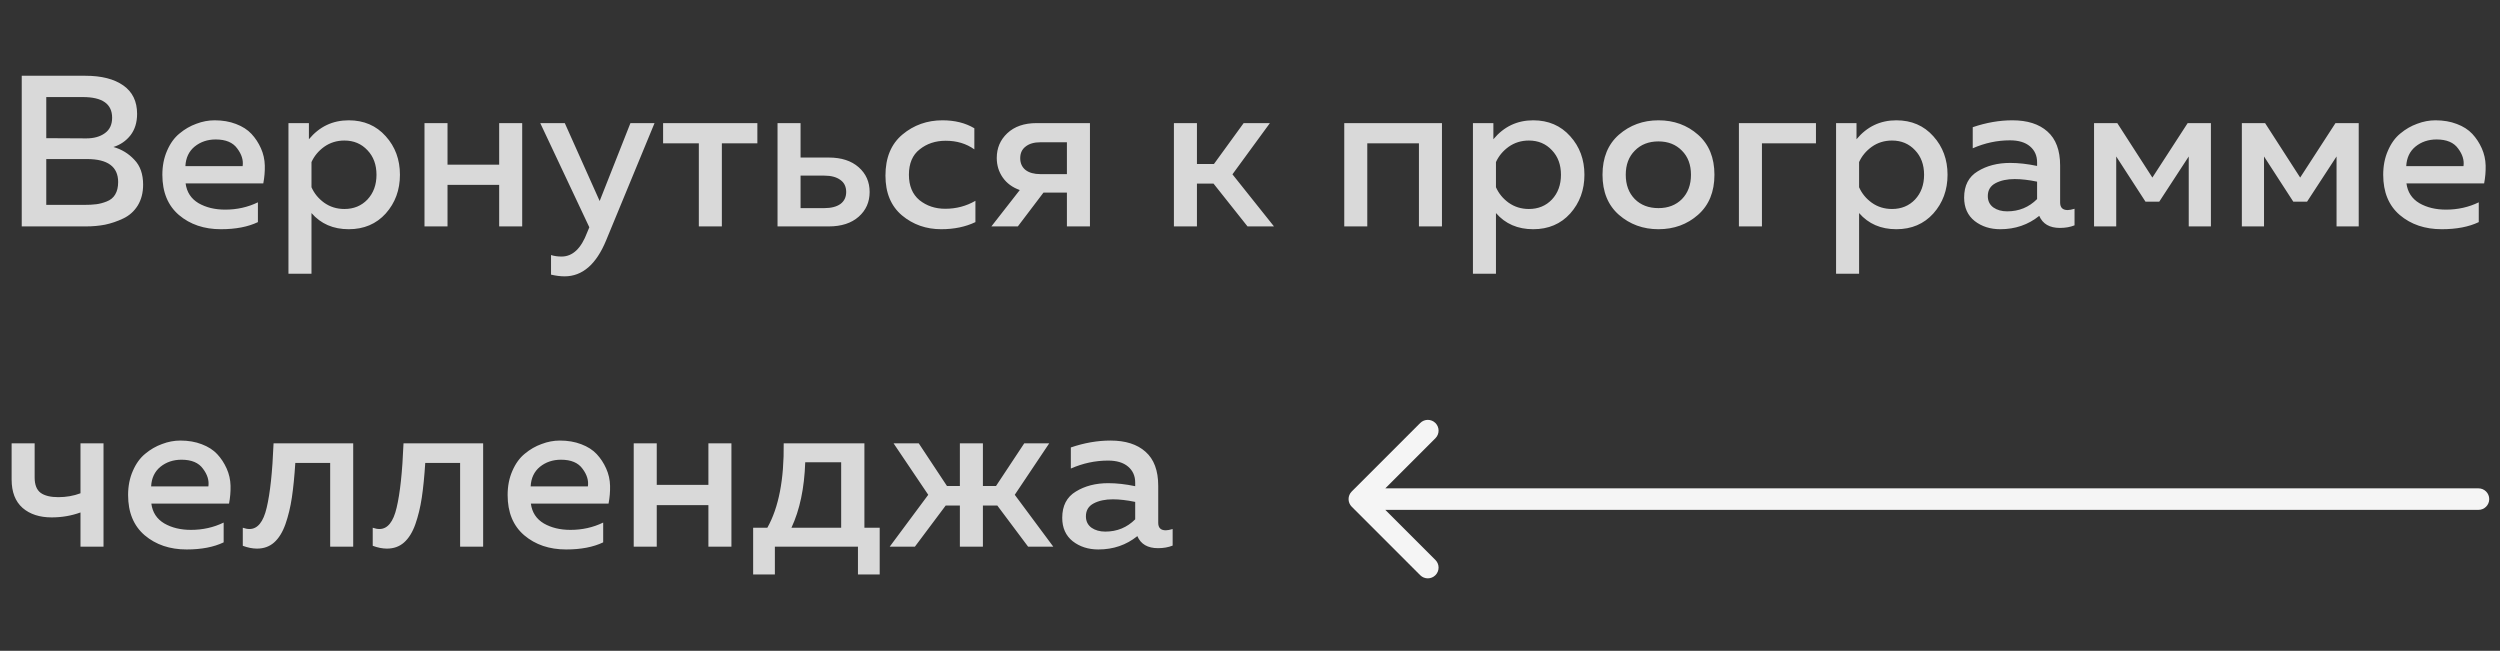
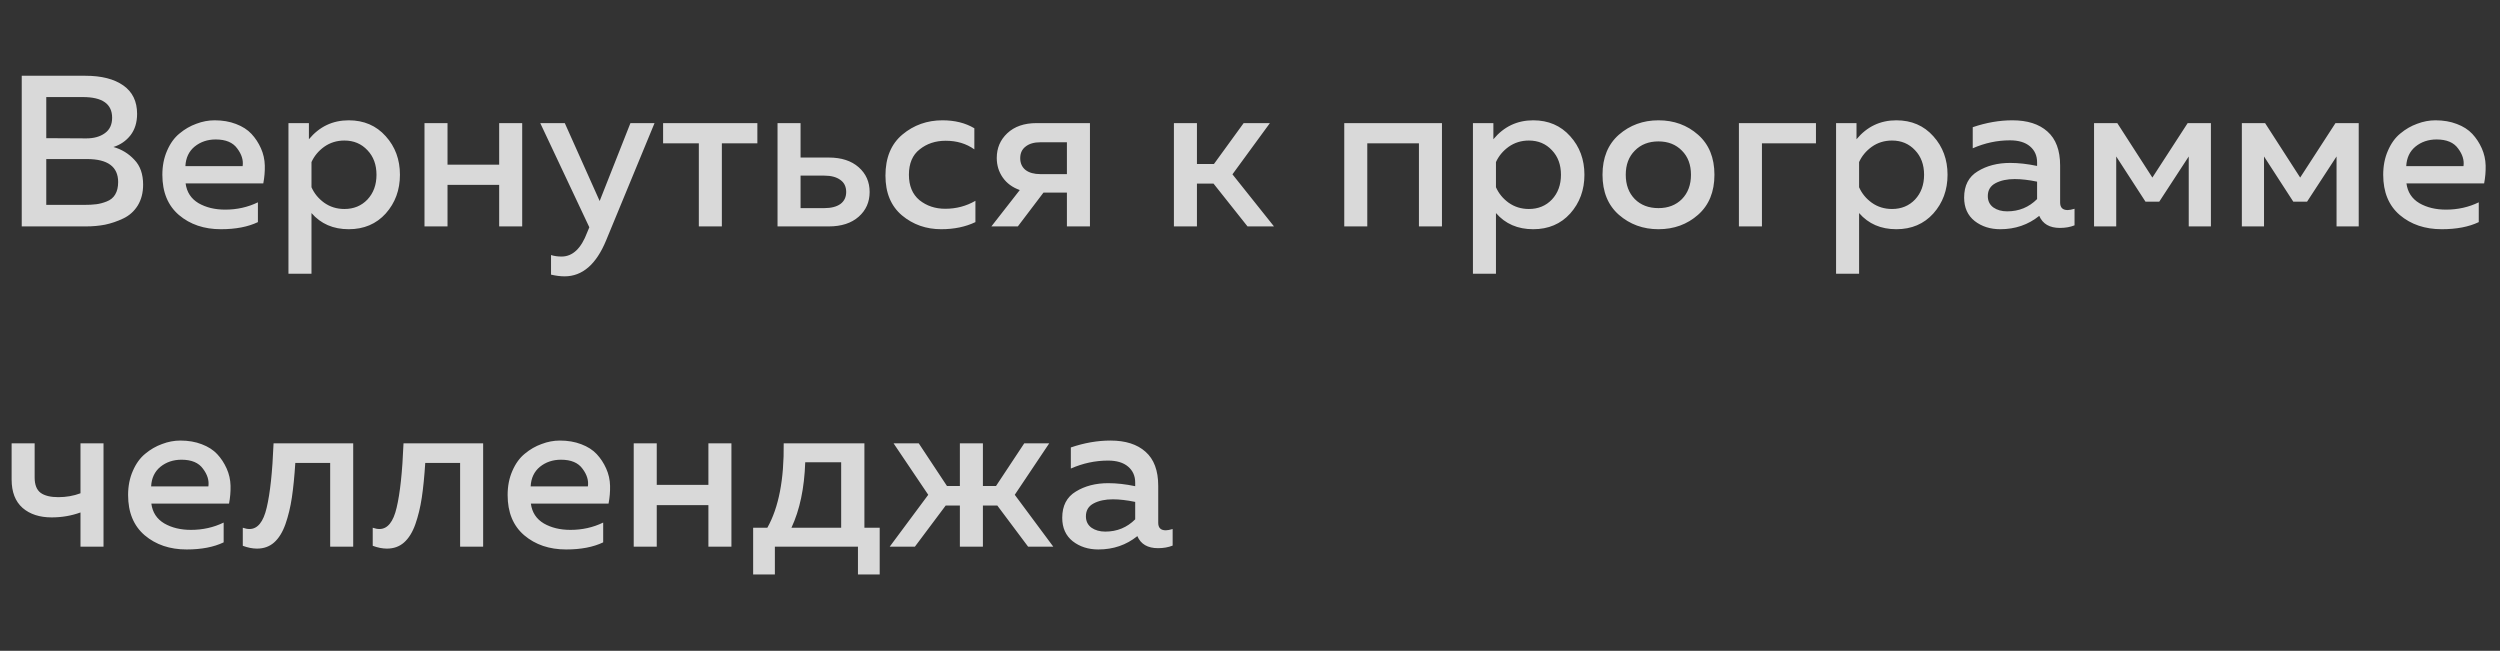
<svg xmlns="http://www.w3.org/2000/svg" width="242" height="63" viewBox="0 0 242 63" fill="none">
  <rect x="0" y="0" width="242" height="63" fill="#333333" stroke="none" />
  <path d="M2.104 7.334H8.271C9.826 7.334 11.048 7.646 11.937 8.271C12.826 8.896 13.271 9.813 13.271 11.021C13.271 11.854 13.055 12.549 12.625 13.104C12.194 13.646 11.646 14.021 10.979 14.229C11.771 14.452 12.444 14.861 13 15.459C13.569 16.042 13.854 16.848 13.854 17.875C13.854 18.653 13.68 19.327 13.333 19.896C12.986 20.452 12.521 20.868 11.937 21.146C11.354 21.424 10.764 21.625 10.166 21.75C9.583 21.861 8.965 21.917 8.312 21.917H2.104V7.334ZM11.437 17.625C11.437 16.139 10.43 15.396 8.416 15.396H4.479V19.834H8.083C8.569 19.834 8.979 19.813 9.312 19.771C9.646 19.73 9.986 19.639 10.333 19.5C10.694 19.361 10.965 19.139 11.146 18.834C11.34 18.514 11.437 18.111 11.437 17.625ZM10.854 11.396C10.854 10.063 9.909 9.396 8.021 9.396H4.479V13.375L8.354 13.396C9.09 13.396 9.687 13.229 10.146 12.896C10.618 12.563 10.854 12.063 10.854 11.396ZM15.716 16.917C15.716 16.056 15.869 15.278 16.175 14.584C16.48 13.875 16.883 13.32 17.383 12.917C17.883 12.5 18.425 12.188 19.008 11.979C19.591 11.757 20.182 11.646 20.779 11.646C21.543 11.646 22.23 11.764 22.841 12C23.466 12.236 23.966 12.556 24.341 12.959C24.716 13.361 25.022 13.827 25.258 14.354C25.494 14.882 25.619 15.438 25.633 16.021C25.647 16.591 25.598 17.167 25.487 17.75H17.966C18.078 18.598 18.494 19.236 19.216 19.667C19.939 20.084 20.8 20.292 21.8 20.292C22.939 20.292 23.994 20.056 24.966 19.584V21.5C24.008 21.959 22.814 22.188 21.383 22.188C19.758 22.188 18.404 21.73 17.321 20.813C16.251 19.896 15.716 18.598 15.716 16.917ZM23.487 16.084C23.571 15.514 23.397 14.945 22.966 14.375C22.55 13.792 21.855 13.5 20.883 13.5C20.091 13.5 19.411 13.729 18.841 14.188C18.286 14.646 17.987 15.278 17.946 16.084H23.487ZM29.902 13.479C30.916 12.257 32.2 11.646 33.756 11.646C35.228 11.646 36.423 12.16 37.339 13.188C38.256 14.202 38.714 15.445 38.714 16.917C38.714 18.389 38.256 19.639 37.339 20.667C36.423 21.681 35.228 22.188 33.756 22.188C32.256 22.188 31.055 21.667 30.152 20.625V26.5H27.923V11.917H29.902V13.479ZM35.569 19.313C36.152 18.688 36.444 17.889 36.444 16.917C36.444 15.945 36.152 15.153 35.569 14.542C34.985 13.917 34.242 13.604 33.339 13.604C32.603 13.604 31.951 13.806 31.381 14.209C30.826 14.611 30.416 15.104 30.152 15.688V18.125C30.416 18.723 30.826 19.223 31.381 19.625C31.951 20.028 32.603 20.23 33.339 20.23C34.242 20.23 34.985 19.924 35.569 19.313ZM43.32 21.917H41.091V11.917H43.32V15.938H48.32V11.917H50.549V21.917H48.32V17.896H43.32V21.917ZM58.047 19.459L61.026 11.917H63.359L58.672 23.271C57.714 25.591 56.373 26.75 54.651 26.75C54.248 26.75 53.811 26.695 53.339 26.584V24.688C53.644 24.785 53.984 24.834 54.359 24.834C55.429 24.834 56.255 24.056 56.839 22.5L57.047 22L52.297 11.917H54.672L58.047 19.459ZM69.876 21.917H67.647V13.875H64.188V11.917H73.313V13.875H69.876V21.917ZM80.223 21.917H75.265V11.917H77.494V15.25H80.223C81.445 15.25 82.411 15.563 83.119 16.188C83.827 16.813 84.181 17.611 84.181 18.584C84.181 19.556 83.827 20.355 83.119 20.98C82.411 21.605 81.445 21.917 80.223 21.917ZM77.494 17V20.146H79.786C80.452 20.146 80.973 20.014 81.348 19.75C81.723 19.473 81.911 19.084 81.911 18.584C81.911 18.07 81.723 17.681 81.348 17.417C80.973 17.139 80.452 17 79.786 17H77.494ZM85.712 17C85.712 15.264 86.261 13.938 87.358 13.021C88.456 12.104 89.747 11.646 91.233 11.646C92.428 11.646 93.456 11.903 94.317 12.417V14.459C93.539 13.903 92.615 13.625 91.546 13.625C90.56 13.625 89.719 13.903 89.025 14.459C88.331 15 87.983 15.82 87.983 16.917C87.983 17.986 88.323 18.806 89.004 19.375C89.698 19.931 90.532 20.209 91.504 20.209C92.56 20.209 93.532 19.952 94.421 19.438V21.5C93.462 21.959 92.358 22.188 91.108 22.188C89.65 22.188 88.386 21.743 87.317 20.855C86.247 19.952 85.712 18.667 85.712 17ZM98.527 21.917H95.965L98.715 18.396C98.007 18.146 97.458 17.743 97.069 17.188C96.68 16.632 96.486 16 96.486 15.292C96.486 14.334 96.826 13.535 97.507 12.896C98.201 12.243 99.145 11.917 100.34 11.917H105.507V21.917H103.277V18.646H101.007L98.527 21.917ZM99.277 14.188C98.93 14.452 98.757 14.827 98.757 15.313C98.757 15.799 98.93 16.181 99.277 16.459C99.625 16.723 100.104 16.855 100.715 16.855H103.277V13.771H100.715C100.104 13.771 99.625 13.91 99.277 14.188ZM115.864 21.917H113.635V11.917H115.864V15.875H117.51L120.385 11.917H122.926L119.301 16.875L123.322 21.917H120.76L117.468 17.771H115.864V21.917ZM132.353 21.917H130.124V11.917H139.582V21.917H137.353V13.875H132.353V21.917ZM144.559 13.479C145.573 12.257 146.858 11.646 148.413 11.646C149.886 11.646 151.08 12.16 151.997 13.188C152.913 14.202 153.372 15.445 153.372 16.917C153.372 18.389 152.913 19.639 151.997 20.667C151.08 21.681 149.886 22.188 148.413 22.188C146.913 22.188 145.712 21.667 144.809 20.625V26.5H142.58V11.917H144.559V13.479ZM150.226 19.313C150.809 18.688 151.101 17.889 151.101 16.917C151.101 15.945 150.809 15.153 150.226 14.542C149.643 13.917 148.9 13.604 147.997 13.604C147.261 13.604 146.608 13.806 146.038 14.209C145.483 14.611 145.073 15.104 144.809 15.688V18.125C145.073 18.723 145.483 19.223 146.038 19.625C146.608 20.028 147.261 20.23 147.997 20.23C148.9 20.23 149.643 19.924 150.226 19.313ZM156.707 20.792C155.651 19.861 155.123 18.57 155.123 16.917C155.123 15.264 155.651 13.973 156.707 13.042C157.776 12.111 159.054 11.646 160.54 11.646C162.04 11.646 163.318 12.111 164.373 13.042C165.429 13.973 165.957 15.264 165.957 16.917C165.957 18.57 165.429 19.861 164.373 20.792C163.318 21.723 162.04 22.188 160.54 22.188C159.054 22.188 157.776 21.723 156.707 20.792ZM162.811 19.271C163.394 18.674 163.686 17.889 163.686 16.917C163.686 15.945 163.394 15.167 162.811 14.584C162.227 13.986 161.47 13.688 160.54 13.688C159.595 13.688 158.832 13.986 158.248 14.584C157.665 15.167 157.373 15.945 157.373 16.917C157.373 17.889 157.665 18.674 158.248 19.271C158.832 19.855 159.595 20.146 160.54 20.146C161.47 20.146 162.227 19.855 162.811 19.271ZM170.556 21.917H168.326V11.917H175.785V13.875H170.556V21.917ZM179.71 13.479C180.724 12.257 182.008 11.646 183.564 11.646C185.036 11.646 186.231 12.16 187.147 13.188C188.064 14.202 188.522 15.445 188.522 16.917C188.522 18.389 188.064 19.639 187.147 20.667C186.231 21.681 185.036 22.188 183.564 22.188C182.064 22.188 180.863 21.667 179.96 20.625V26.5H177.731V11.917H179.71V13.479ZM185.376 19.313C185.96 18.688 186.251 17.889 186.251 16.917C186.251 15.945 185.96 15.153 185.376 14.542C184.793 13.917 184.05 13.604 183.147 13.604C182.411 13.604 181.758 13.806 181.189 14.209C180.633 14.611 180.224 15.104 179.96 15.688V18.125C180.224 18.723 180.633 19.223 181.189 19.625C181.758 20.028 182.411 20.23 183.147 20.23C184.05 20.23 184.793 19.924 185.376 19.313ZM199.42 19.605C199.42 20.091 199.663 20.334 200.149 20.334C200.315 20.334 200.538 20.292 200.815 20.209V21.813C200.399 21.98 199.927 22.063 199.399 22.063C198.399 22.063 197.732 21.674 197.399 20.896C196.329 21.757 195.072 22.188 193.628 22.188C192.656 22.188 191.829 21.924 191.149 21.396C190.468 20.855 190.128 20.098 190.128 19.125C190.128 17.959 190.565 17.111 191.44 16.584C192.315 16.042 193.364 15.771 194.586 15.771C195.392 15.771 196.26 15.868 197.19 16.063V15.709C197.19 15.07 196.961 14.556 196.503 14.167C196.045 13.778 195.399 13.584 194.565 13.584C193.329 13.584 192.128 13.841 190.961 14.354V12.313C192.267 11.868 193.545 11.646 194.795 11.646C196.253 11.646 197.385 12.007 198.19 12.729C199.01 13.452 199.42 14.549 199.42 16.021V19.605ZM195.024 17.334C194.288 17.334 193.67 17.466 193.17 17.73C192.67 17.993 192.42 18.41 192.42 18.98C192.42 19.452 192.6 19.82 192.961 20.084C193.322 20.334 193.767 20.459 194.295 20.459C195.433 20.459 196.399 20.063 197.19 19.271V17.584C196.385 17.417 195.663 17.334 195.024 17.334ZM204.85 21.917H202.704V11.917H204.954L208.35 17.188L211.766 11.917H214.016V21.917H211.87V15.146L209.016 19.521H207.683L204.85 15.146V21.917ZM219.157 21.917H217.011V11.917H219.261L222.657 17.188L226.074 11.917H228.324V21.917H226.178V15.146L223.324 19.521H221.99L219.157 15.146V21.917ZM230.694 16.917C230.694 16.056 230.846 15.278 231.152 14.584C231.458 13.875 231.86 13.32 232.36 12.917C232.86 12.5 233.402 12.188 233.985 11.979C234.569 11.757 235.159 11.646 235.756 11.646C236.52 11.646 237.208 11.764 237.819 12C238.444 12.236 238.944 12.556 239.319 12.959C239.694 13.361 239.999 13.827 240.235 14.354C240.471 14.882 240.596 15.438 240.61 16.021C240.624 16.591 240.576 17.167 240.465 17.75H232.944C233.055 18.598 233.471 19.236 234.194 19.667C234.916 20.084 235.777 20.292 236.777 20.292C237.916 20.292 238.971 20.056 239.944 19.584V21.5C238.985 21.959 237.791 22.188 236.36 22.188C234.735 22.188 233.381 21.73 232.298 20.813C231.228 19.896 230.694 18.598 230.694 16.917ZM238.465 16.084C238.548 15.514 238.374 14.945 237.944 14.375C237.527 13.792 236.833 13.5 235.86 13.5C235.069 13.5 234.388 13.729 233.819 14.188C233.263 14.646 232.965 15.278 232.923 16.084H238.465ZM10.021 52.917H7.791V49.605C6.916 49.924 5.986 50.084 5 50.084C3.833 50.084 2.896 49.778 2.187 49.167C1.479 48.542 1.125 47.625 1.125 46.417V42.917H3.354V46.23C3.354 46.924 3.548 47.417 3.937 47.709C4.326 47.986 4.896 48.125 5.646 48.125C6.409 48.125 7.125 48 7.791 47.75V42.917H10.021V52.917ZM12.4 47.917C12.4 47.056 12.553 46.278 12.859 45.584C13.164 44.875 13.567 44.32 14.067 43.917C14.567 43.5 15.109 43.188 15.692 42.98C16.275 42.757 16.866 42.646 17.463 42.646C18.227 42.646 18.914 42.764 19.525 43C20.15 43.236 20.65 43.556 21.025 43.959C21.4 44.361 21.706 44.827 21.942 45.355C22.178 45.882 22.303 46.438 22.317 47.021C22.331 47.591 22.282 48.167 22.171 48.75H14.65C14.761 49.597 15.178 50.236 15.9 50.667C16.622 51.084 17.484 51.292 18.484 51.292C19.622 51.292 20.678 51.056 21.65 50.584V52.5C20.692 52.959 19.497 53.188 18.067 53.188C16.442 53.188 15.088 52.73 14.004 51.813C12.935 50.896 12.4 49.597 12.4 47.917ZM20.171 47.084C20.254 46.514 20.081 45.945 19.65 45.375C19.234 44.792 18.539 44.5 17.567 44.5C16.775 44.5 16.095 44.73 15.525 45.188C14.97 45.646 14.671 46.278 14.629 47.084H20.171ZM28.586 44.813C28.502 46.118 28.391 47.236 28.252 48.167C28.113 49.097 27.905 49.959 27.627 50.75C27.349 51.528 26.981 52.118 26.523 52.521C26.079 52.91 25.53 53.105 24.877 53.105C24.447 53.105 23.988 53.014 23.502 52.834V51.084C23.738 51.167 23.954 51.209 24.148 51.209C24.94 51.209 25.495 50.521 25.815 49.146C26.148 47.757 26.37 45.681 26.481 42.917H34.19V52.917H31.961V44.813H28.586ZM41.164 44.813C41.08 46.118 40.969 47.236 40.83 48.167C40.691 49.097 40.483 49.959 40.205 50.75C39.928 51.528 39.56 52.118 39.101 52.521C38.657 52.91 38.108 53.105 37.455 53.105C37.025 53.105 36.566 53.014 36.08 52.834V51.084C36.316 51.167 36.532 51.209 36.726 51.209C37.518 51.209 38.074 50.521 38.393 49.146C38.726 47.757 38.949 45.681 39.06 42.917H46.768V52.917H44.539V44.813H41.164ZM49.138 47.917C49.138 47.056 49.291 46.278 49.596 45.584C49.902 44.875 50.304 44.32 50.804 43.917C51.304 43.5 51.846 43.188 52.429 42.98C53.013 42.757 53.603 42.646 54.2 42.646C54.964 42.646 55.652 42.764 56.263 43C56.888 43.236 57.388 43.556 57.763 43.959C58.138 44.361 58.443 44.827 58.679 45.355C58.916 45.882 59.041 46.438 59.054 47.021C59.068 47.591 59.02 48.167 58.908 48.75H51.388C51.499 49.597 51.916 50.236 52.638 50.667C53.36 51.084 54.221 51.292 55.221 51.292C56.36 51.292 57.416 51.056 58.388 50.584V52.5C57.429 52.959 56.235 53.188 54.804 53.188C53.179 53.188 51.825 52.73 50.742 51.813C49.672 50.896 49.138 49.597 49.138 47.917ZM56.908 47.084C56.992 46.514 56.818 45.945 56.388 45.375C55.971 44.792 55.277 44.5 54.304 44.5C53.513 44.5 52.832 44.73 52.263 45.188C51.707 45.646 51.408 46.278 51.367 47.084H56.908ZM63.573 52.917H61.344V42.917H63.573V46.938H68.573V42.917H70.802V52.917H68.573V48.896H63.573V52.917ZM75.008 55.605H72.904V51.084H74.279C75.376 49.139 75.904 46.417 75.862 42.917H83.675V51.084H85.154V55.605H83.05V52.917H75.008V55.605ZM77.946 44.75C77.862 47.25 77.418 49.361 76.612 51.084H81.425V44.75H77.946ZM101.958 52.917H99.52L96.541 48.938H95.145V52.917H92.916V48.938H91.541L88.562 52.917H86.124L89.854 47.896L86.499 42.917H88.937L91.666 47.042H92.916V42.917H95.145V47.042H96.416L99.145 42.917H101.562L98.229 47.896L101.958 52.917ZM112.116 50.605C112.116 51.091 112.359 51.334 112.845 51.334C113.012 51.334 113.234 51.292 113.512 51.209V52.813C113.095 52.98 112.623 53.063 112.095 53.063C111.095 53.063 110.428 52.674 110.095 51.896C109.025 52.757 107.769 53.188 106.324 53.188C105.352 53.188 104.525 52.924 103.845 52.396C103.164 51.855 102.824 51.097 102.824 50.125C102.824 48.959 103.262 48.111 104.137 47.584C105.012 47.042 106.06 46.771 107.282 46.771C108.088 46.771 108.956 46.868 109.887 47.063V46.709C109.887 46.07 109.657 45.556 109.199 45.167C108.741 44.778 108.095 44.584 107.262 44.584C106.025 44.584 104.824 44.841 103.657 45.355V43.313C104.963 42.868 106.241 42.646 107.491 42.646C108.949 42.646 110.081 43.007 110.887 43.73C111.706 44.452 112.116 45.549 112.116 47.021V50.605ZM107.72 48.334C106.984 48.334 106.366 48.466 105.866 48.73C105.366 48.993 105.116 49.41 105.116 49.98C105.116 50.452 105.296 50.82 105.657 51.084C106.019 51.334 106.463 51.459 106.991 51.459C108.13 51.459 109.095 51.063 109.887 50.271V48.584C109.081 48.417 108.359 48.334 107.72 48.334Z" fill="#D9D9D9" />
-   <path d="M239.917 47.272C240.492 47.272 240.958 47.738 240.958 48.313C240.958 48.889 240.492 49.355 239.917 49.355V47.272ZM130.847 49.05C130.44 48.643 130.44 47.984 130.847 47.577L137.476 40.948C137.883 40.541 138.542 40.541 138.949 40.948C139.356 41.355 139.356 42.014 138.949 42.421L133.056 48.313L138.949 54.206C139.356 54.613 139.356 55.272 138.949 55.679C138.542 56.086 137.883 56.086 137.476 55.679L130.847 49.05ZM239.917 49.355H131.583V47.272H239.917V49.355Z" fill="#F5F5F5" />
</svg>